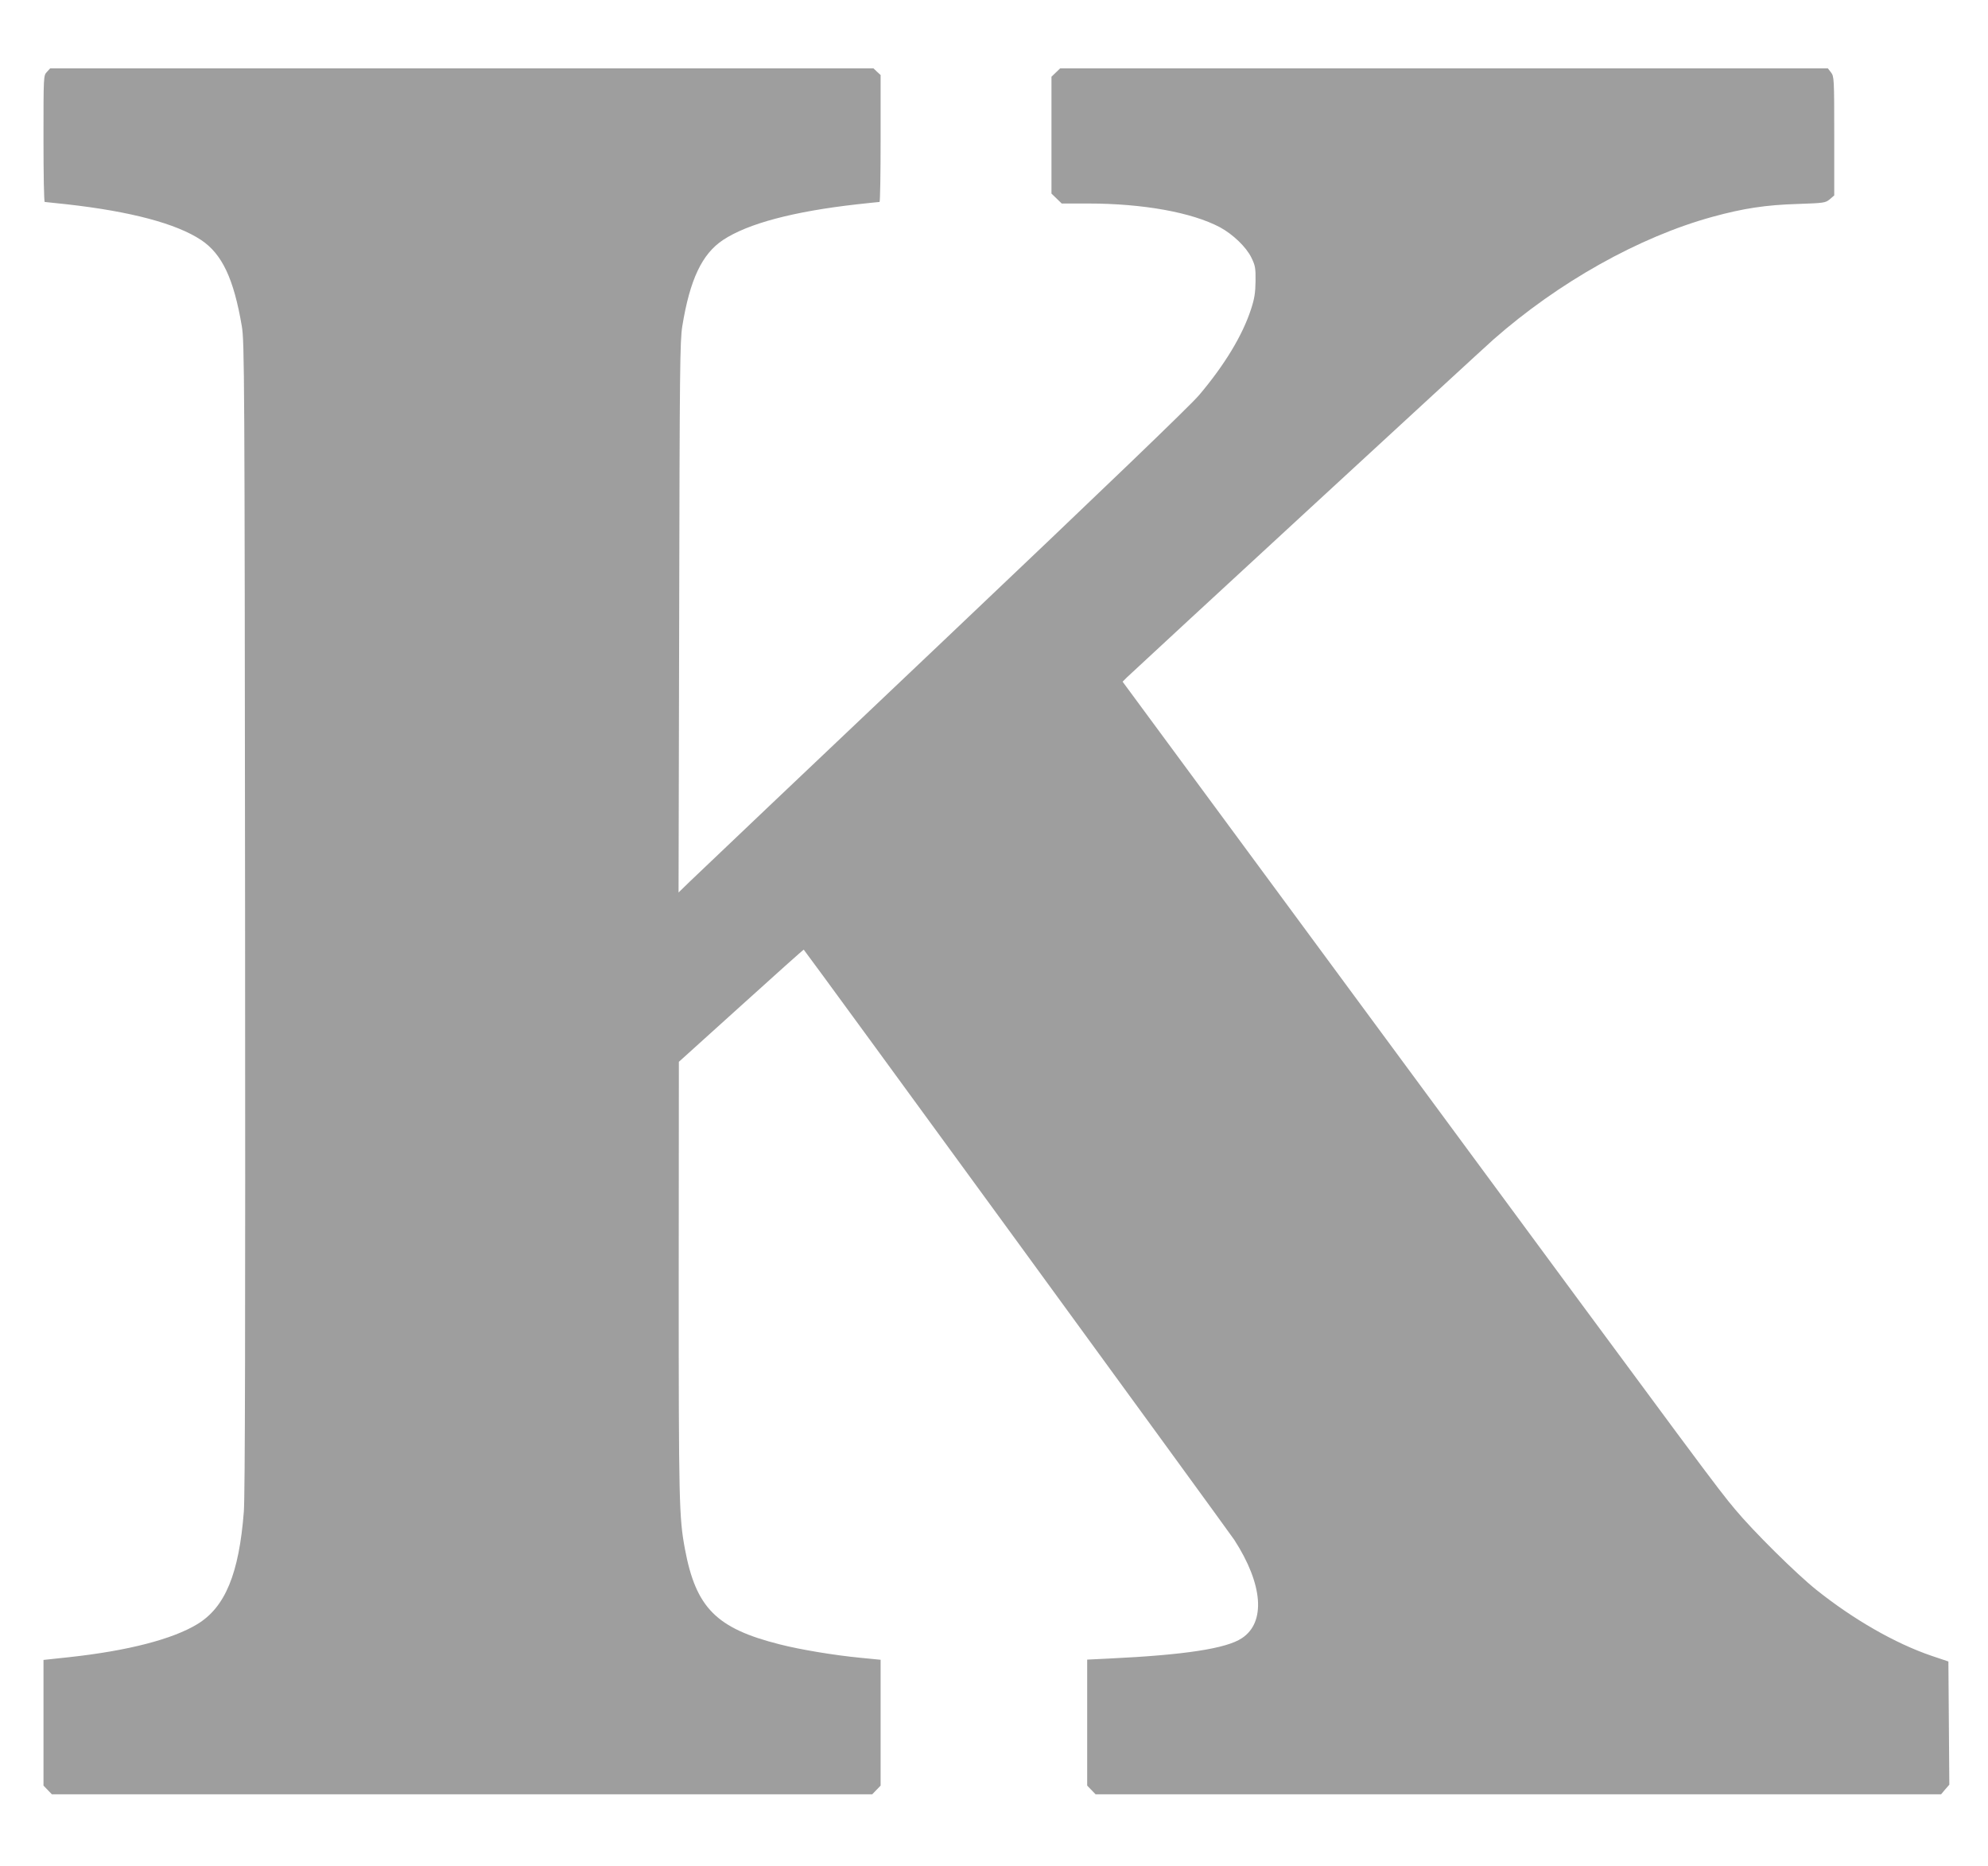
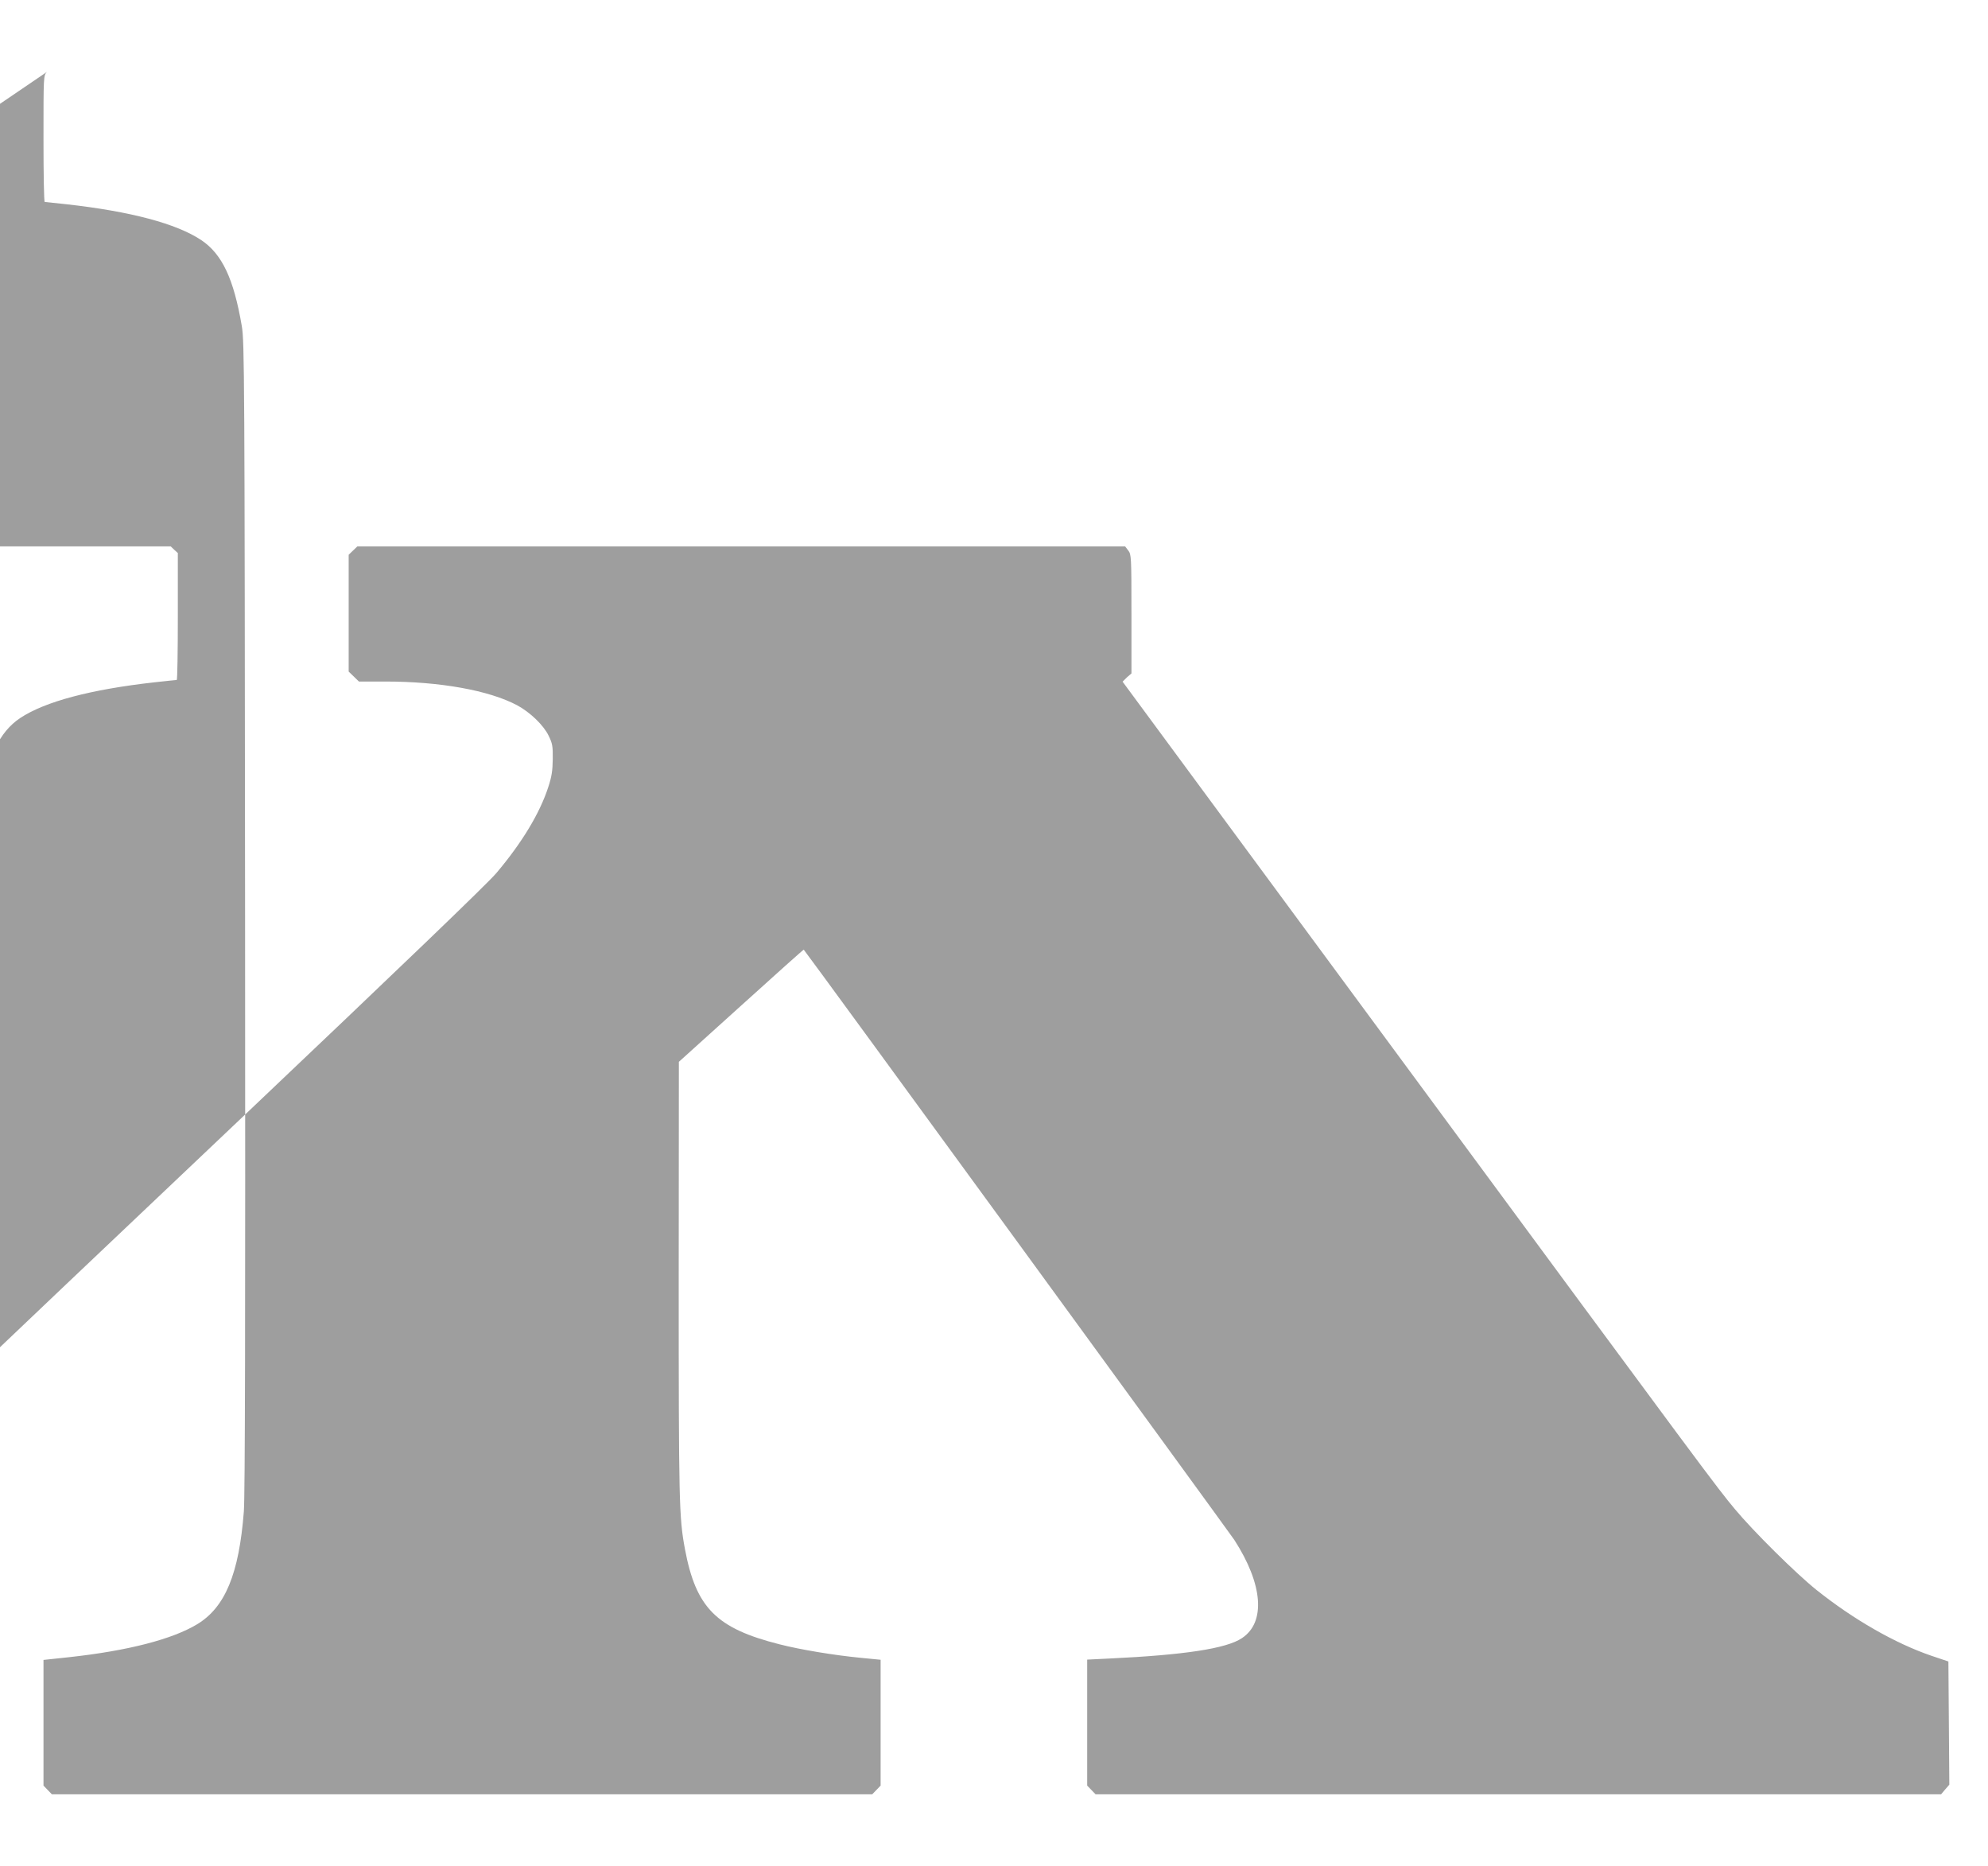
<svg xmlns="http://www.w3.org/2000/svg" version="1.0" width="1280pt" height="1201pt" viewBox="0 0 1280 1201" preserveAspectRatio="xMidYMid meet">
  <g transform="translate(0,1201) scale(0.1,-0.1)" fill="#9e9e9e" stroke="none">
-     <path d="M302 11547 c-22 -23 -22 -26 -22 -430 0 -224 3 -407 8 -407 4 0 68 -7 142 -15 411 -46 705 -124 865 -230 135 -90 210 -249 262 -555 17 -99 18 -315 21 -3795 2 -2662 0 -3730 -8 -3835 -31 -400 -120 -616 -300 -725 -160 -97 -447 -171 -822 -212 l-168 -18 0 -404 0 -405 27 -28 27 -28 2641 0 2641 0 27 28 27 28 0 405 0 405 -132 13 c-166 16 -384 52 -517 86 -409 103 -540 235 -611 614 -38 204 -40 302 -40 1736 l1 1400 401 362 c221 200 402 362 403 360 30 -35 2742 -3753 2772 -3799 185 -286 204 -531 49 -633 -100 -67 -370 -108 -853 -131 l-143 -7 0 -405 0 -406 27 -28 27 -28 2722 0 2722 0 26 31 27 31 -3 396 -3 397 -110 37 c-234 80 -502 234 -740 424 -130 104 -407 378 -524 519 -117 140 -162 200 -2156 2904 l-1787 2423 28 28 c88 84 2275 2100 2359 2174 418 368 937 660 1410 790 200 55 346 77 548 83 171 6 180 7 208 30 l29 25 0 383 c0 372 -1 383 -21 409 l-20 26 -2472 0 -2471 0 -28 -27 -28 -27 0 -376 0 -376 33 -32 33 -32 169 0 c354 0 669 -57 850 -153 83 -45 169 -127 202 -195 25 -51 28 -67 27 -152 -1 -75 -7 -113 -29 -180 -55 -169 -170 -359 -335 -554 -63 -73 -601 -590 -1649 -1584 -856 -811 -1589 -1507 -1629 -1546 l-73 -71 4 1770 c3 1612 5 1779 20 1875 49 301 127 465 262 555 160 106 454 184 865 230 74 8 138 15 143 15 4 0 7 184 7 408 l0 409 -23 21 -23 22 -2650 0 -2651 0 -21 -23z" />
+     <path d="M302 11547 c-22 -23 -22 -26 -22 -430 0 -224 3 -407 8 -407 4 0 68 -7 142 -15 411 -46 705 -124 865 -230 135 -90 210 -249 262 -555 17 -99 18 -315 21 -3795 2 -2662 0 -3730 -8 -3835 -31 -400 -120 -616 -300 -725 -160 -97 -447 -171 -822 -212 l-168 -18 0 -404 0 -405 27 -28 27 -28 2641 0 2641 0 27 28 27 28 0 405 0 405 -132 13 c-166 16 -384 52 -517 86 -409 103 -540 235 -611 614 -38 204 -40 302 -40 1736 l1 1400 401 362 c221 200 402 362 403 360 30 -35 2742 -3753 2772 -3799 185 -286 204 -531 49 -633 -100 -67 -370 -108 -853 -131 l-143 -7 0 -405 0 -406 27 -28 27 -28 2722 0 2722 0 26 31 27 31 -3 396 -3 397 -110 37 c-234 80 -502 234 -740 424 -130 104 -407 378 -524 519 -117 140 -162 200 -2156 2904 l-1787 2423 28 28 l29 25 0 383 c0 372 -1 383 -21 409 l-20 26 -2472 0 -2471 0 -28 -27 -28 -27 0 -376 0 -376 33 -32 33 -32 169 0 c354 0 669 -57 850 -153 83 -45 169 -127 202 -195 25 -51 28 -67 27 -152 -1 -75 -7 -113 -29 -180 -55 -169 -170 -359 -335 -554 -63 -73 -601 -590 -1649 -1584 -856 -811 -1589 -1507 -1629 -1546 l-73 -71 4 1770 c3 1612 5 1779 20 1875 49 301 127 465 262 555 160 106 454 184 865 230 74 8 138 15 143 15 4 0 7 184 7 408 l0 409 -23 21 -23 22 -2650 0 -2651 0 -21 -23z" />
  </g>
</svg>